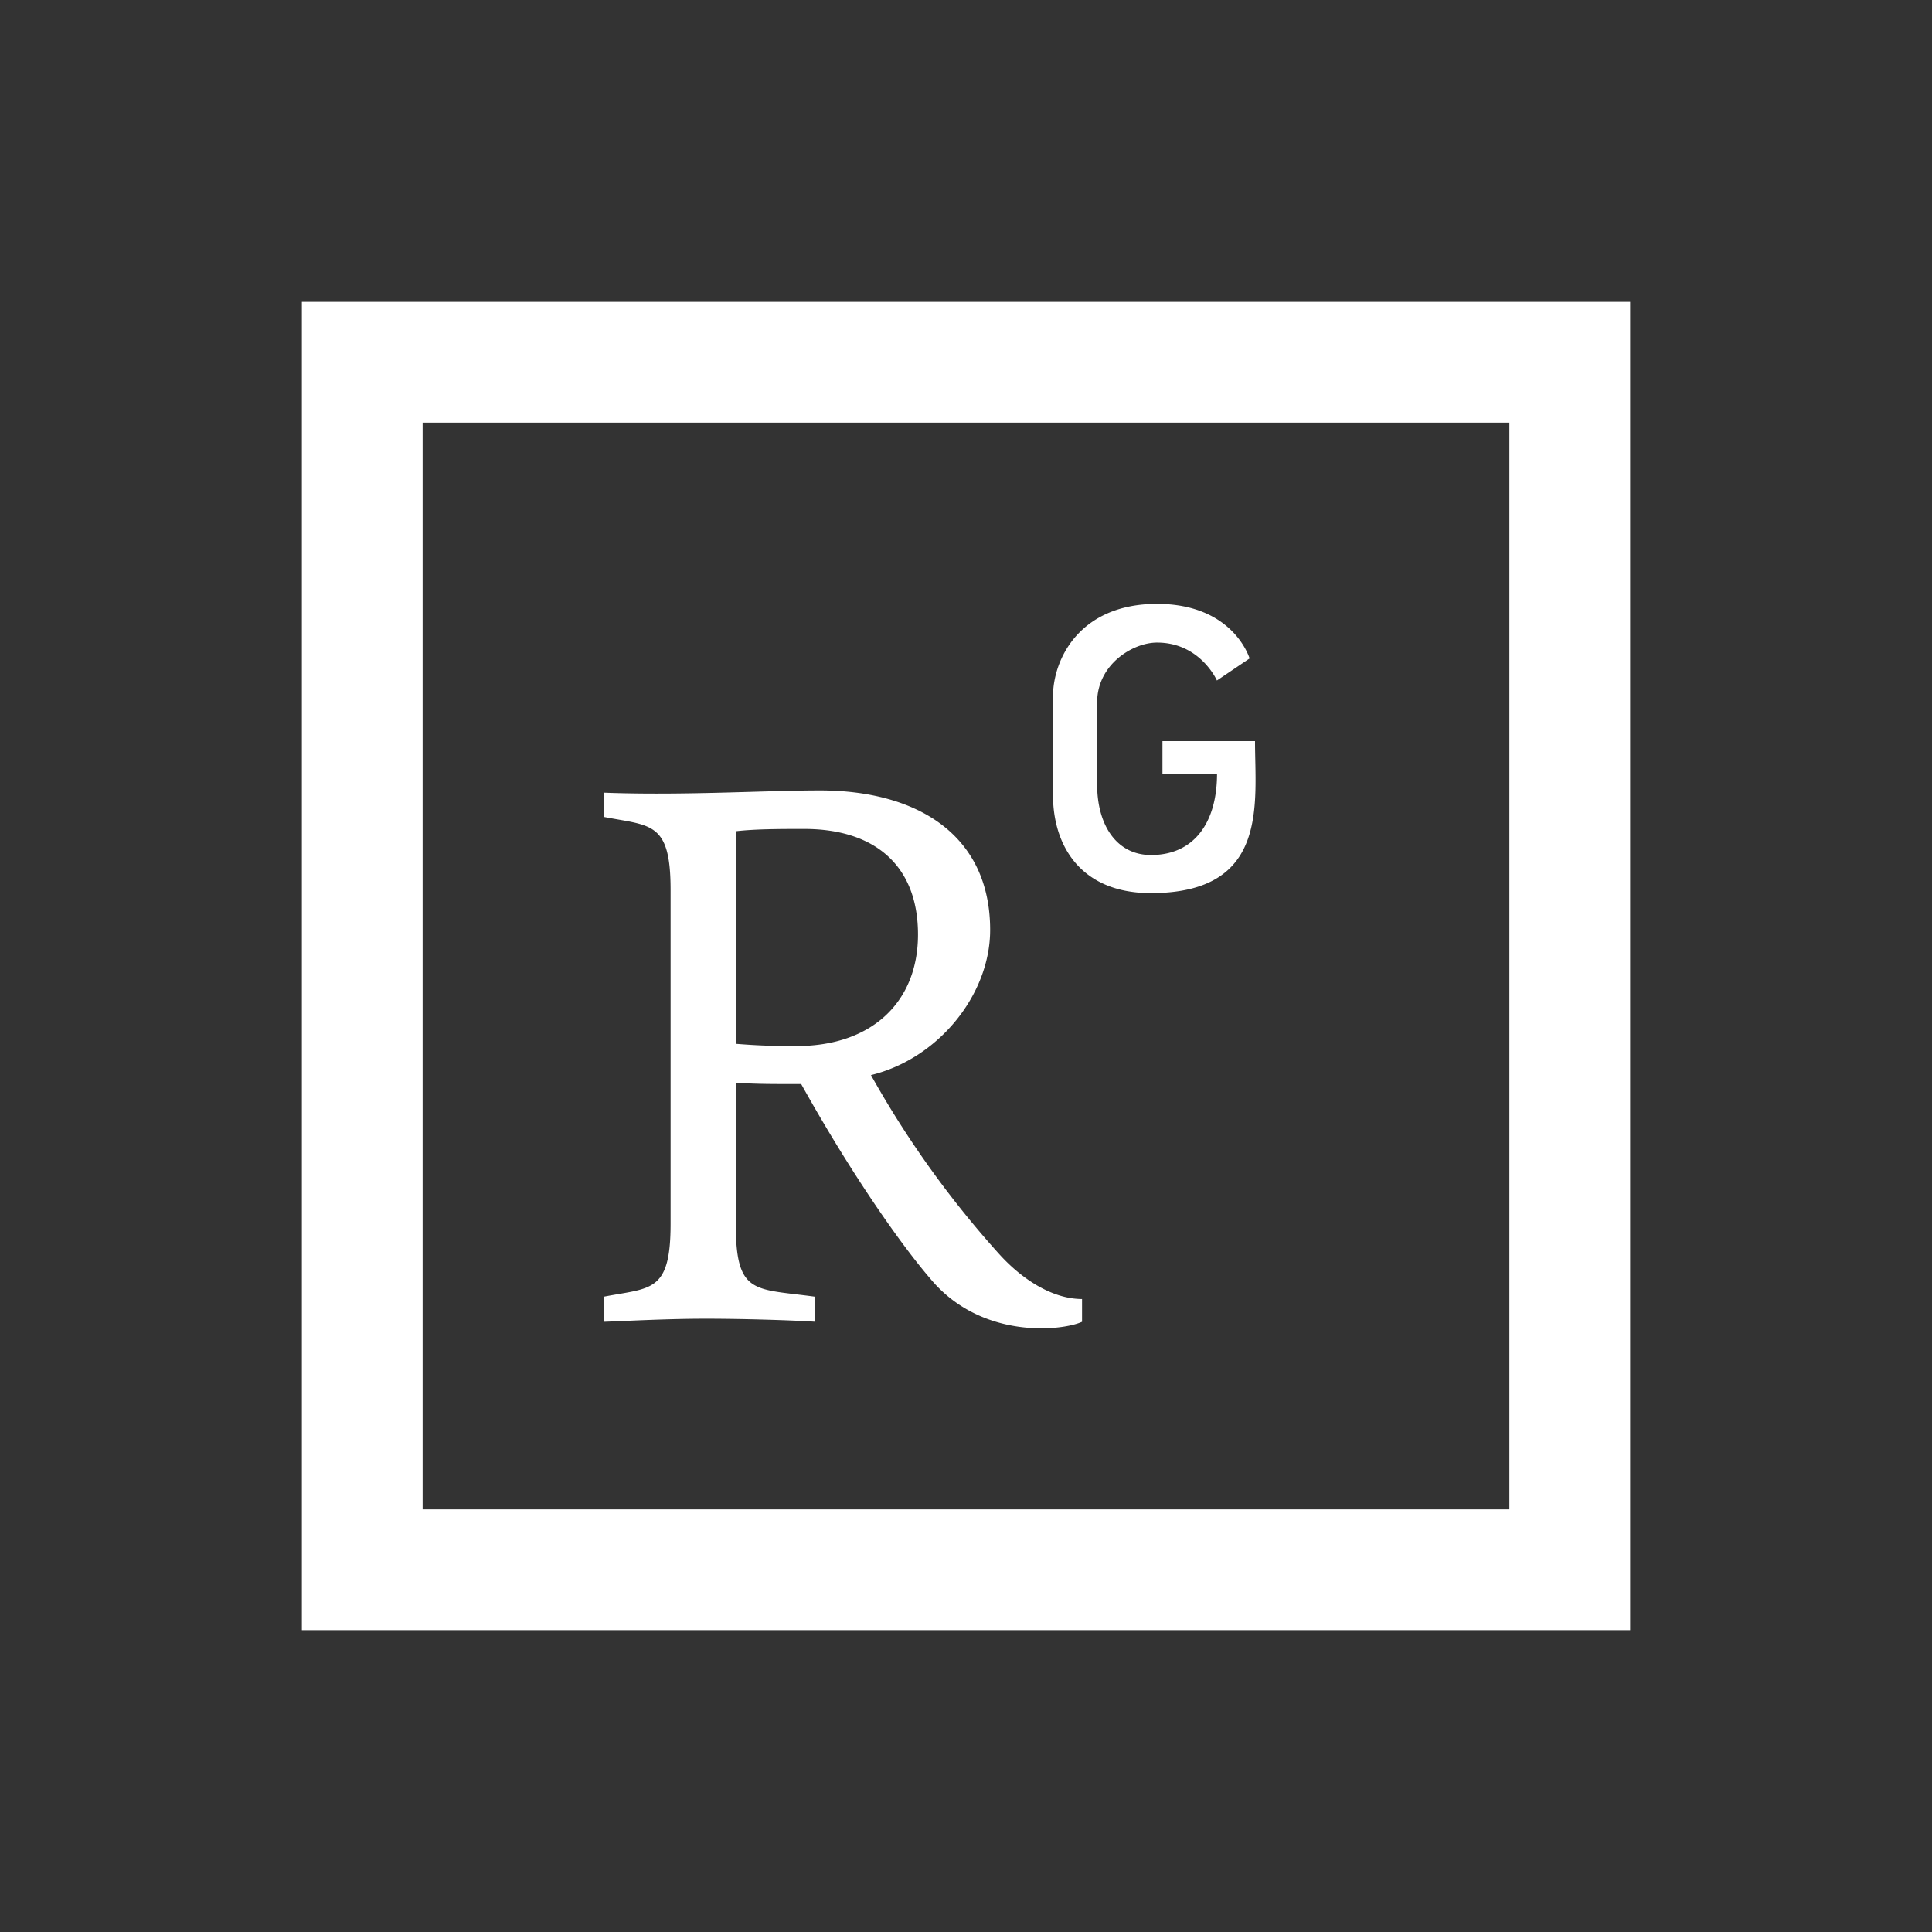
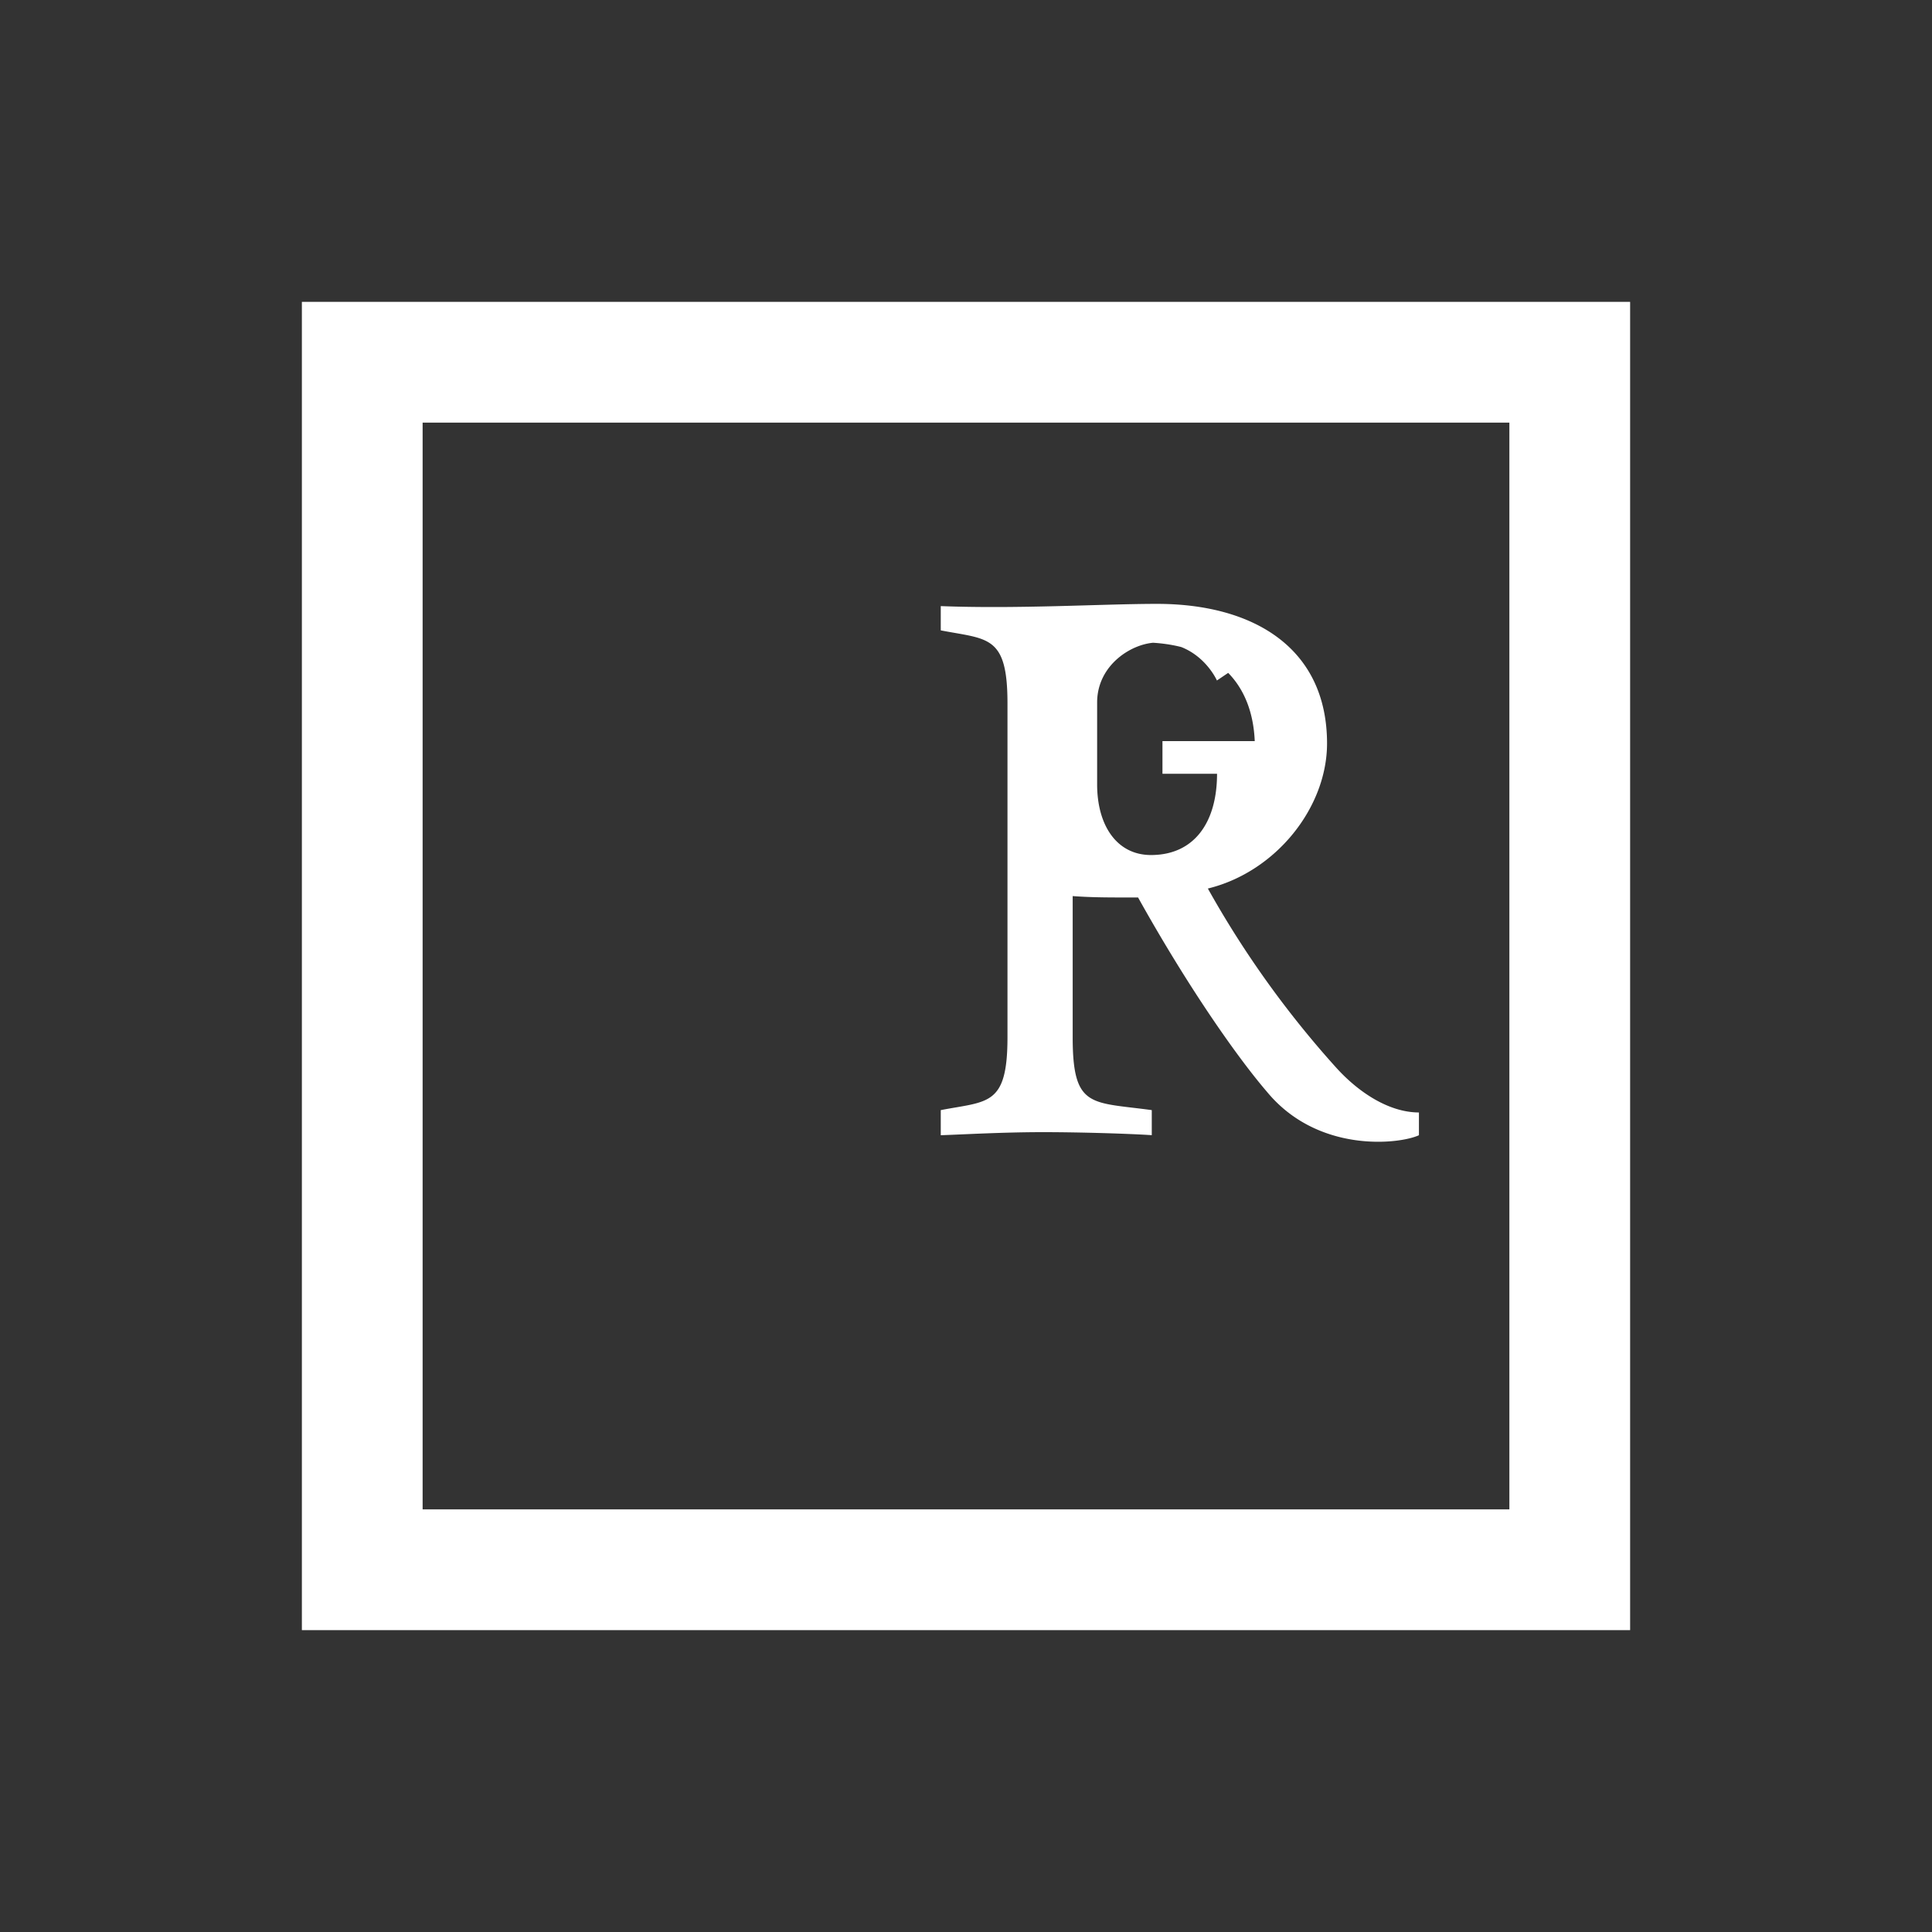
<svg xmlns="http://www.w3.org/2000/svg" width="64" height="64" fill="#fff" stroke="#fff" stroke-width="0" viewBox="0 0 32 32">
  <rect x="0" y="0" width="32" height="32" fill="#333333" stroke="none" />
-   <path stroke="none" d="M5 5v22h22V5H5zm2 2h18v18H7V7zm12.164 3.002c-1.283 0-1.723.917-1.723 1.533v1.635c0 .83.453 1.623 1.622 1.623 1.962-.002 1.724-1.487 1.724-2.518h-1.533v.541h.904c0 .805-.377 1.346-1.094 1.346-.566 0-.892-.49-.892-1.17v-1.357c0-.63.59-.992.992-.992.717 0 .992.628.992.628l.541-.365s-.263-.904-1.533-.904zm-5.58 3.09c-.905 0-2.287.087-3.582.037v.402c.78.151 1.105.075 1.105 1.207v5.532c0 1.144-.326 1.056-1.105 1.207v.416c.377-.013 1.03-.051 1.695-.051.63 0 1.447.026 1.8.05v-.415c-1.007-.138-1.31-.025-1.31-1.207v-2.338c.34.025.63.023 1.083.023.855 1.534 1.671 2.68 2.136 3.22.842 1.019 2.189.869 2.516.718v-.377c-.503-.001-1.007-.34-1.371-.743a16.281 16.281 0 0 1-2.125-2.966c1.132-.277 1.974-1.346 1.974-2.403 0-1.584-1.22-2.312-2.816-2.312zm-.264.638c1.182 0 1.885.617 1.885 1.749 0 1.108-.755 1.847-2.012 1.847-.465 0-.678-.012-1.005-.037v-3.521c.326-.038.754-.038 1.132-.038z" />
+   <path stroke="none" d="M5 5v22h22V5H5zm2 2h18v18H7V7zm12.164 3.002c-1.283 0-1.723.917-1.723 1.533v1.635c0 .83.453 1.623 1.622 1.623 1.962-.002 1.724-1.487 1.724-2.518h-1.533v.541h.904c0 .805-.377 1.346-1.094 1.346-.566 0-.892-.49-.892-1.17v-1.357c0-.63.59-.992.992-.992.717 0 .992.628.992.628l.541-.365s-.263-.904-1.533-.904zc-.905 0-2.287.087-3.582.037v.402c.78.151 1.105.075 1.105 1.207v5.532c0 1.144-.326 1.056-1.105 1.207v.416c.377-.013 1.03-.051 1.695-.051.63 0 1.447.026 1.8.05v-.415c-1.007-.138-1.31-.025-1.31-1.207v-2.338c.34.025.63.023 1.083.023.855 1.534 1.671 2.68 2.136 3.22.842 1.019 2.189.869 2.516.718v-.377c-.503-.001-1.007-.34-1.371-.743a16.281 16.281 0 0 1-2.125-2.966c1.132-.277 1.974-1.346 1.974-2.403 0-1.584-1.22-2.312-2.816-2.312zm-.264.638c1.182 0 1.885.617 1.885 1.749 0 1.108-.755 1.847-2.012 1.847-.465 0-.678-.012-1.005-.037v-3.521c.326-.038.754-.038 1.132-.038z" />
</svg>